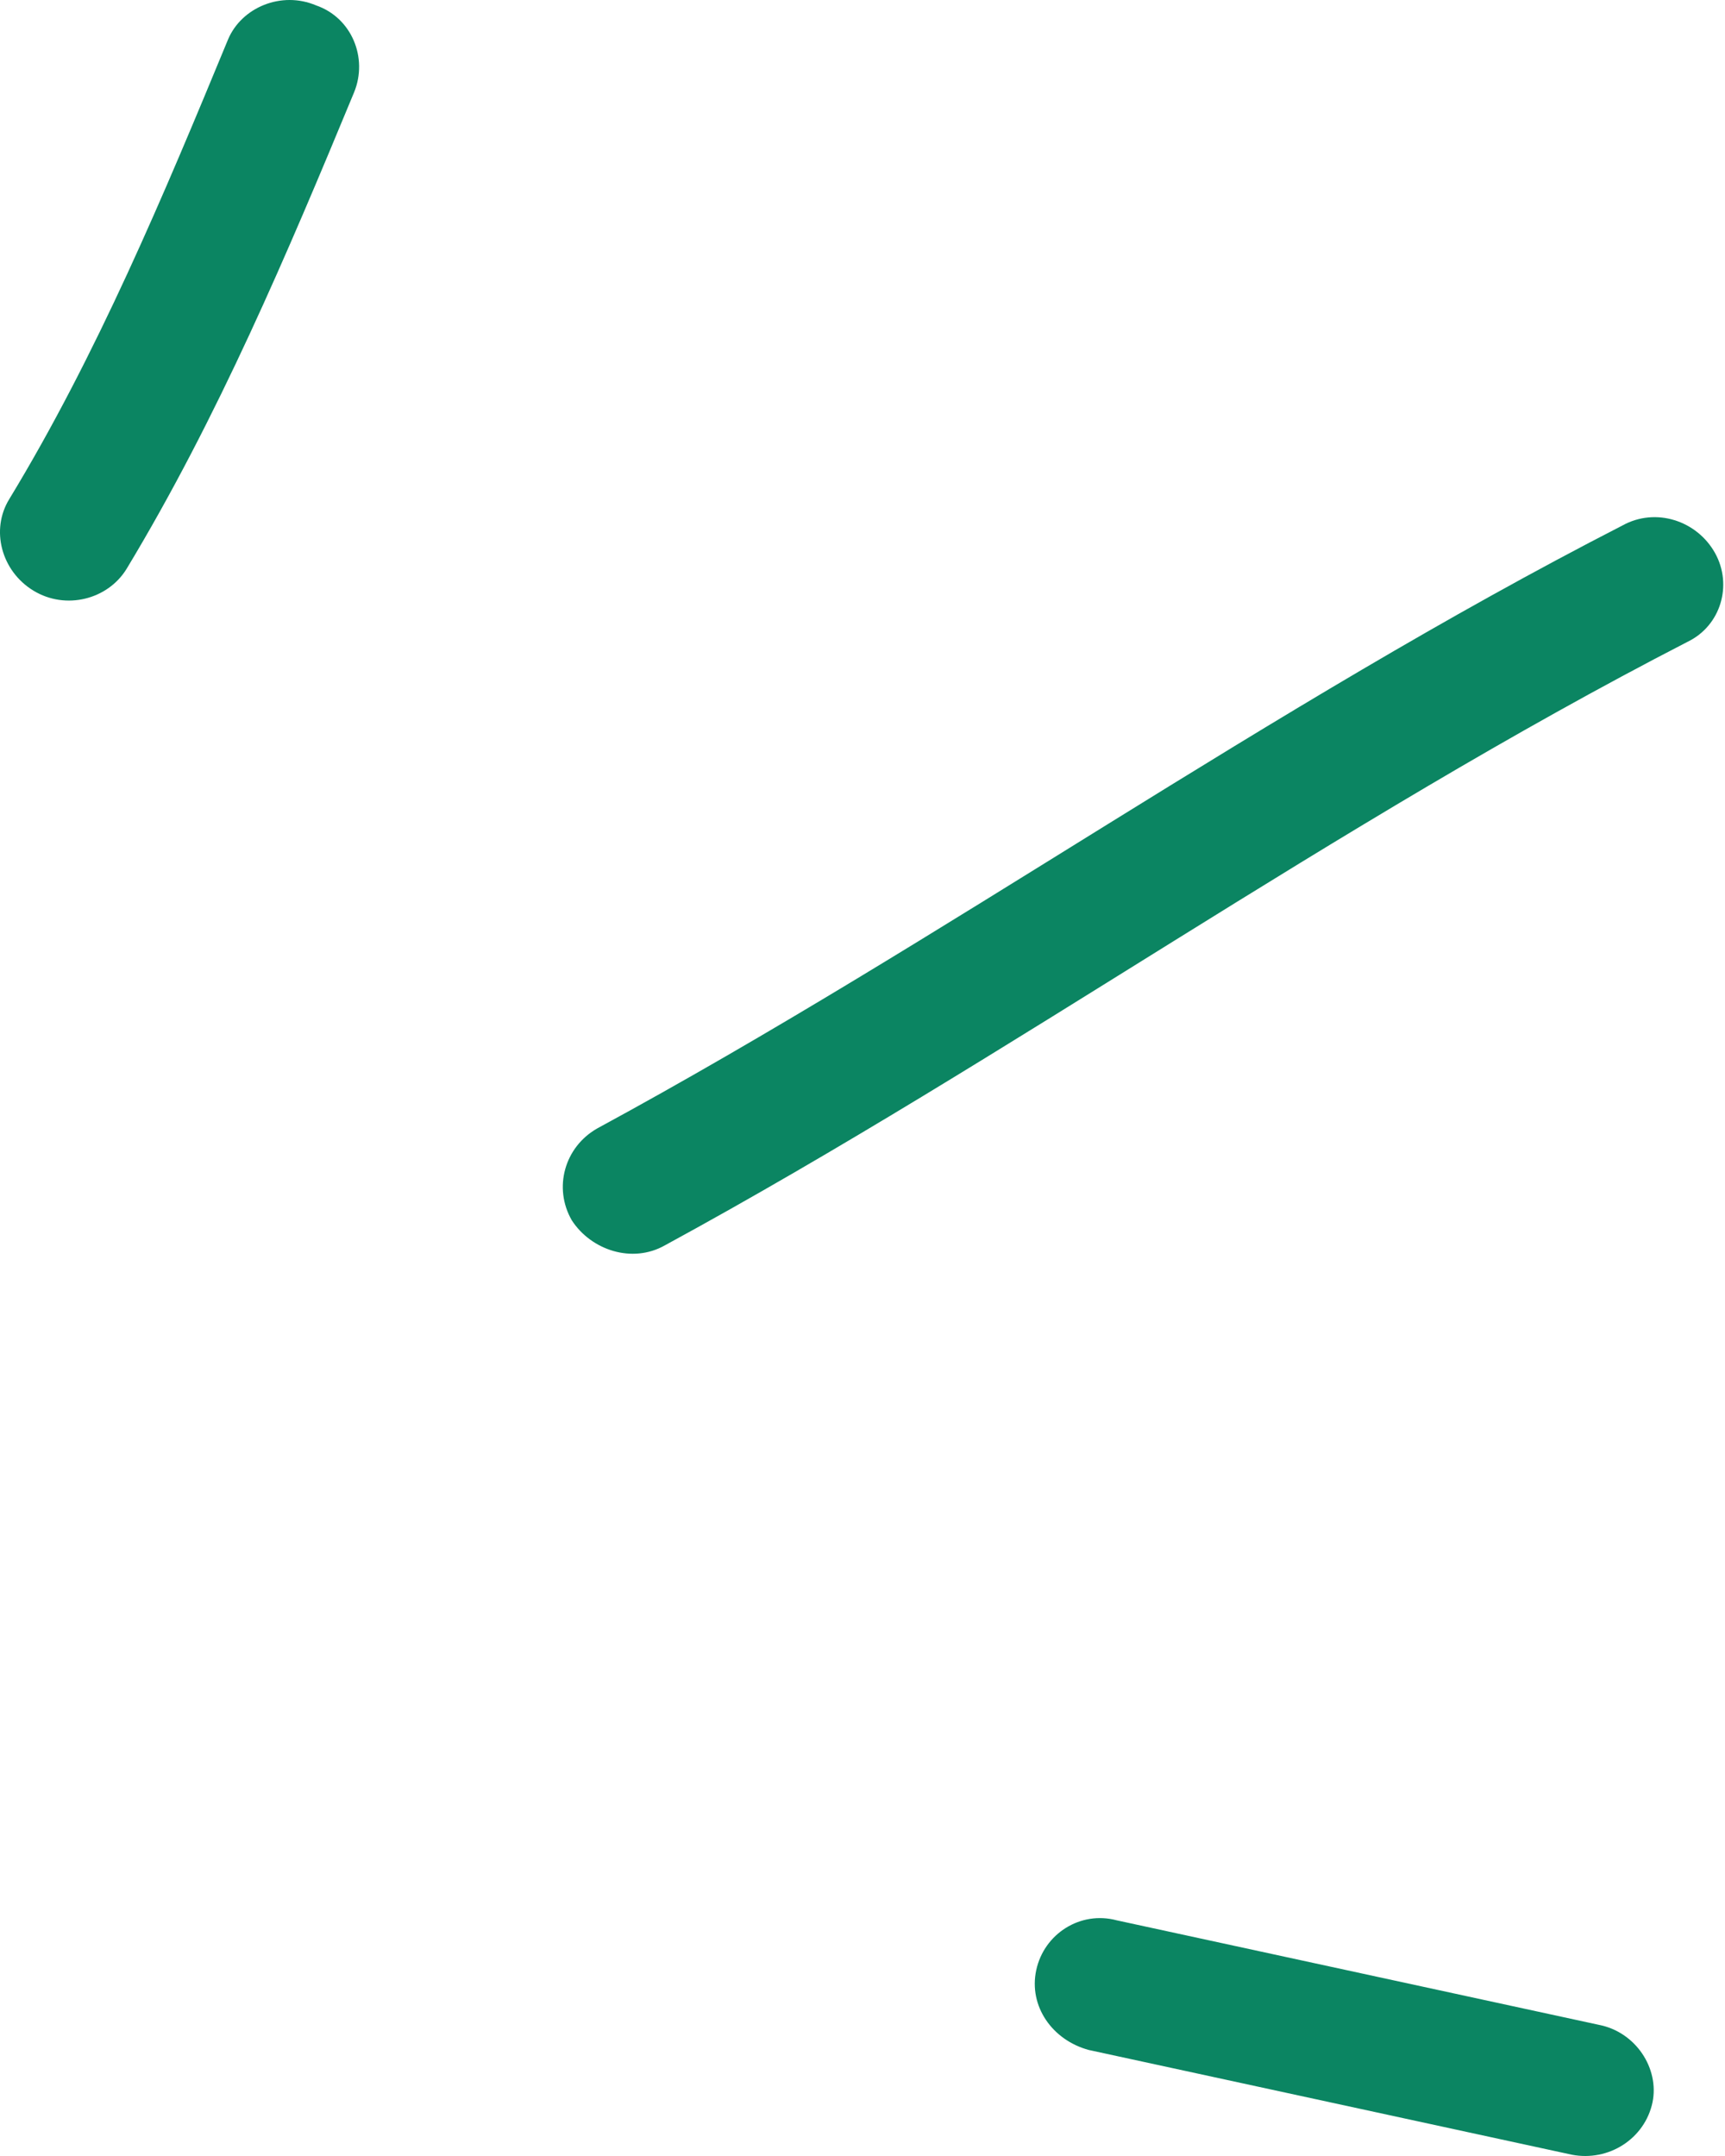
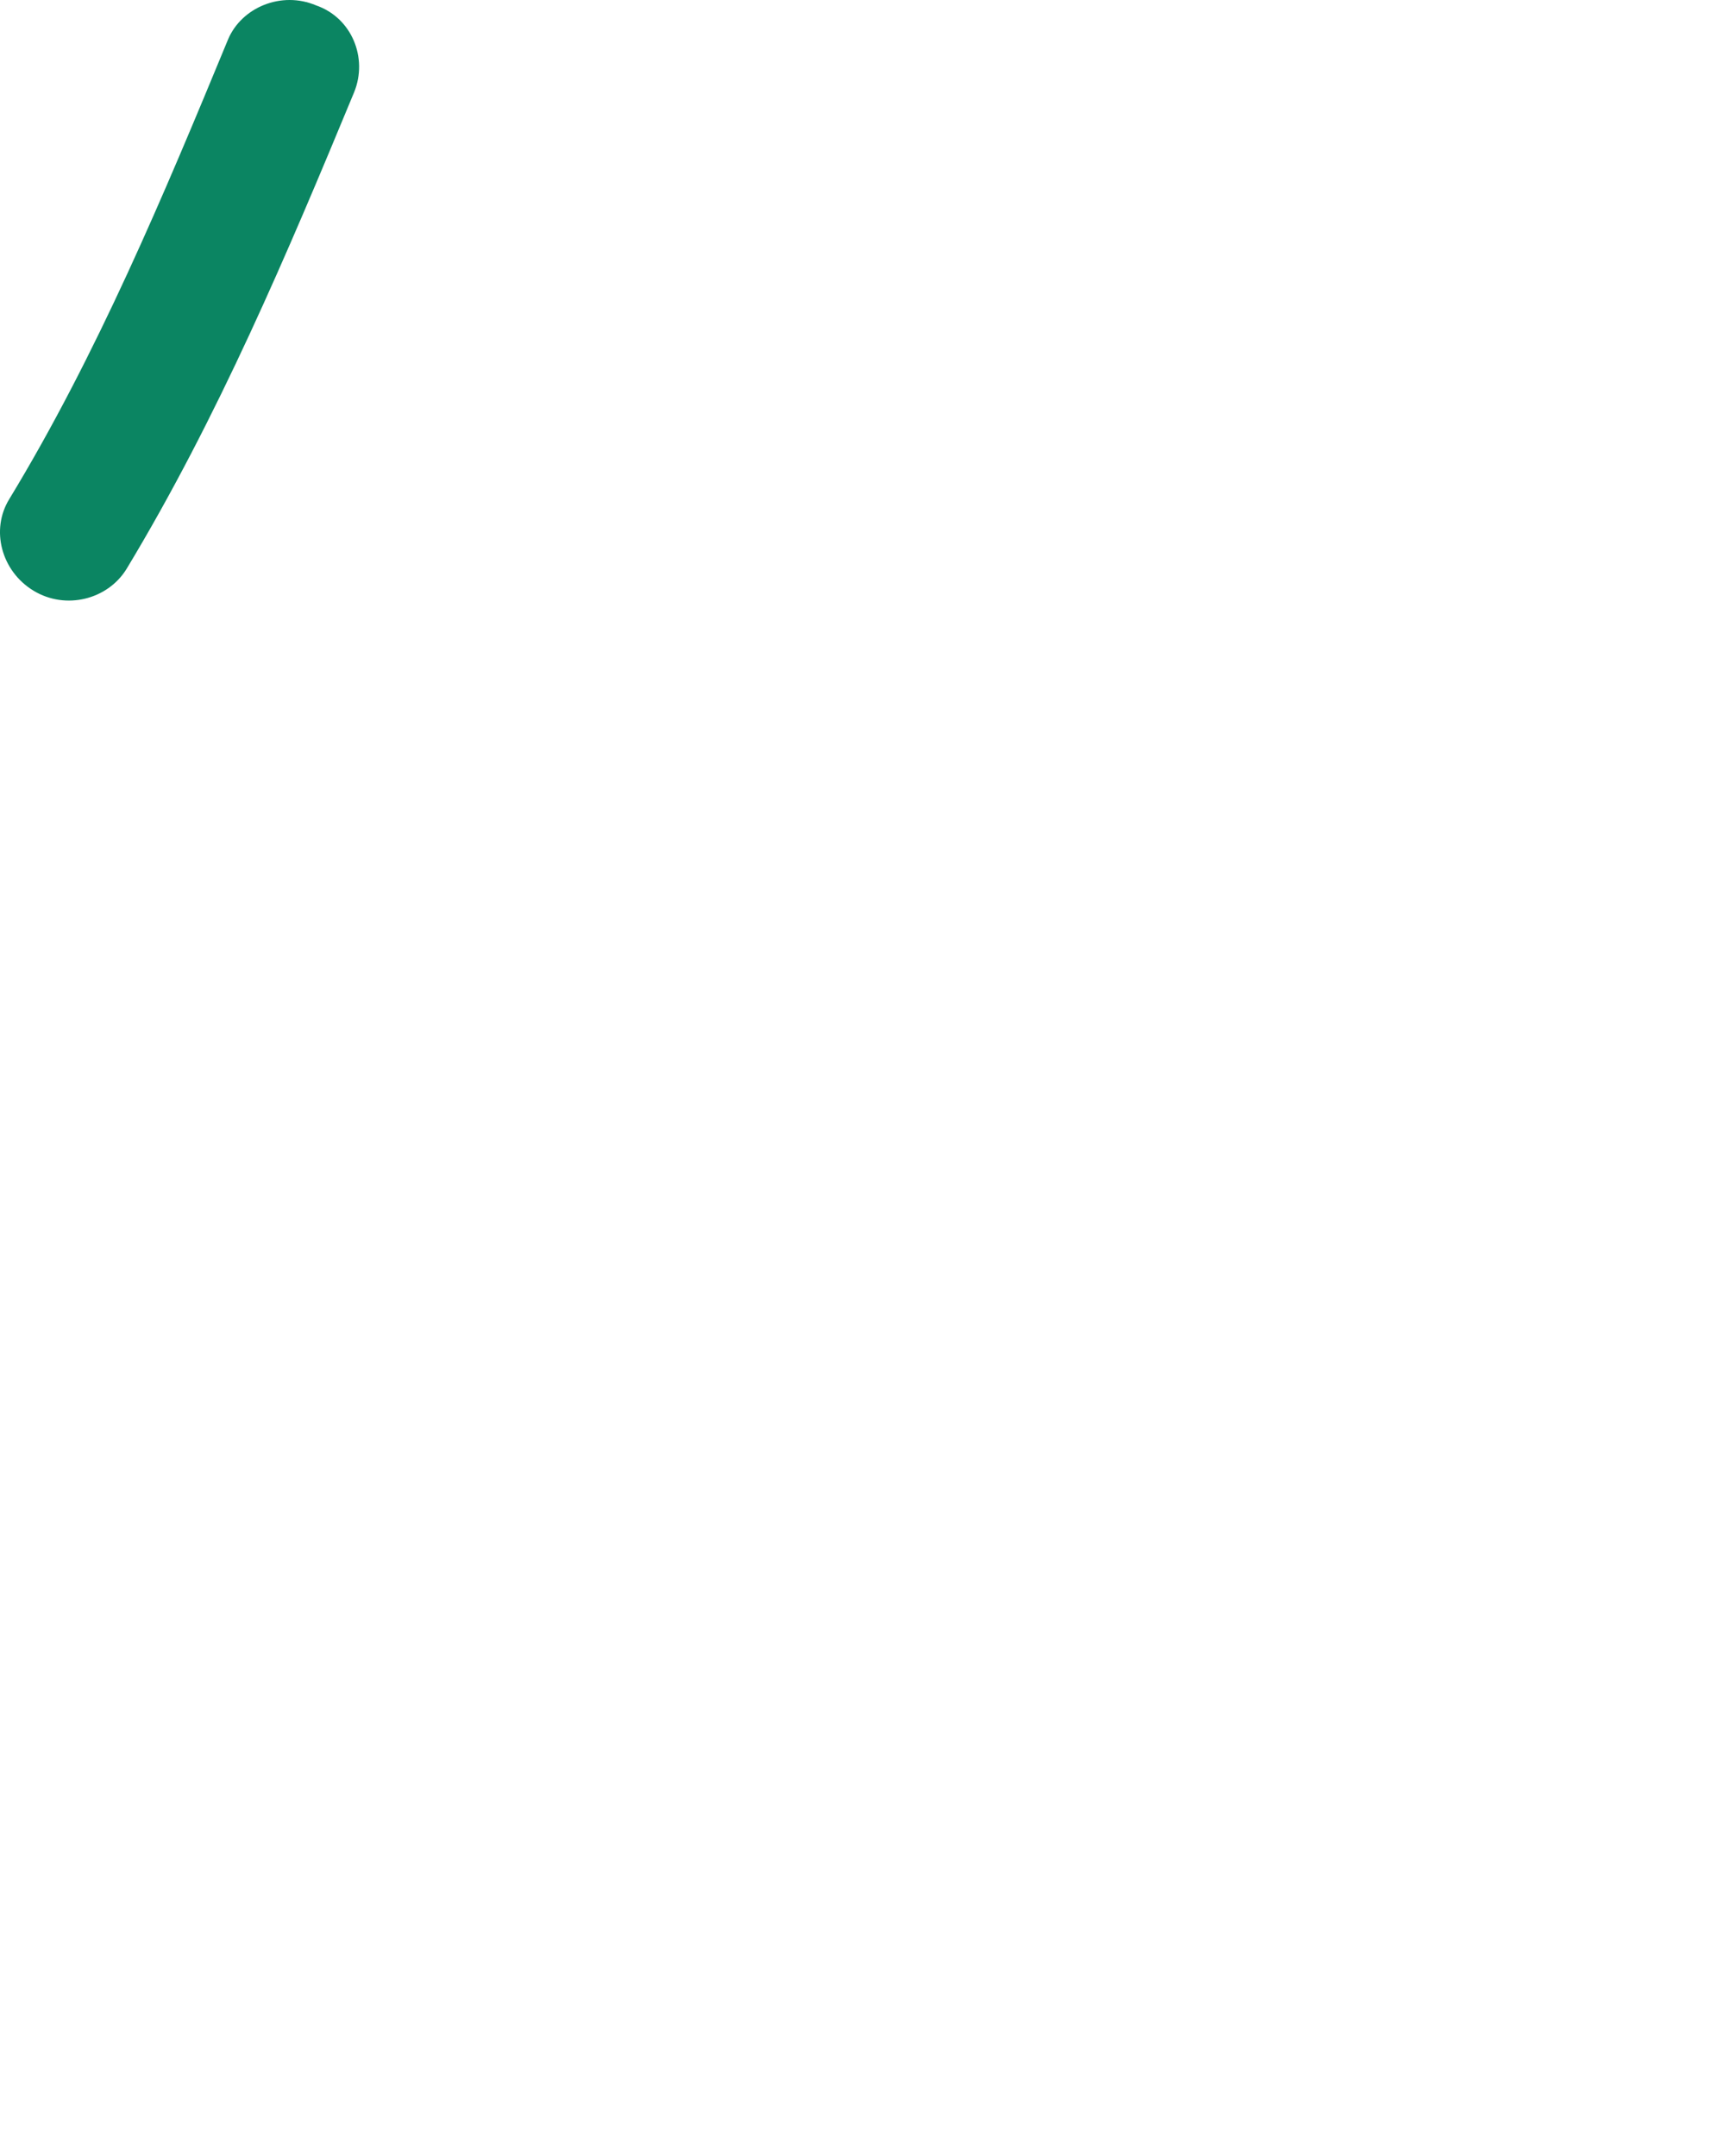
<svg xmlns="http://www.w3.org/2000/svg" width="284" height="355" viewBox="0 0 284 355" fill="none">
  <path fill-rule="evenodd" clip-rule="evenodd" d="M20.83 93.685C35.853 68.809 47.352 41.631 58.294 15.21C60.63 9.514 57.881 2.907 52.054 0.894C46.336 -1.541 39.77 1.218 37.547 6.493C26.966 32.108 15.916 58.497 1.522 82.187C-1.574 87.228 0.197 94.028 5.511 97.258C10.821 100.487 17.73 98.725 20.83 93.685Z" fill="#0B8562" />
-   <path fill-rule="evenodd" clip-rule="evenodd" d="M109.487 205.044C166.753 173.875 219.612 135.655 277.877 105.657C283.27 103.038 285.31 96.359 282.354 91.051C279.392 85.742 272.627 83.479 267.122 86.52C208.722 116.482 155.733 154.667 98.332 185.8C92.931 188.868 91.064 195.592 94.138 200.931C97.32 205.848 104.085 208.113 109.487 205.044Z" fill="#0B8562" />
-   <path fill-rule="evenodd" clip-rule="evenodd" d="M263.235 333.403C236.776 327.668 210.317 321.93 183.853 316.194C177.87 314.591 171.894 318.411 170.605 324.388C169.319 330.366 173.284 335.941 179.272 337.546C205.775 343.292 232.273 349.04 258.772 354.786C264.868 355.968 270.812 352.141 272.067 346.155C273.209 340.59 269.327 334.584 263.235 333.403Z" fill="#0B8562" />
</svg>